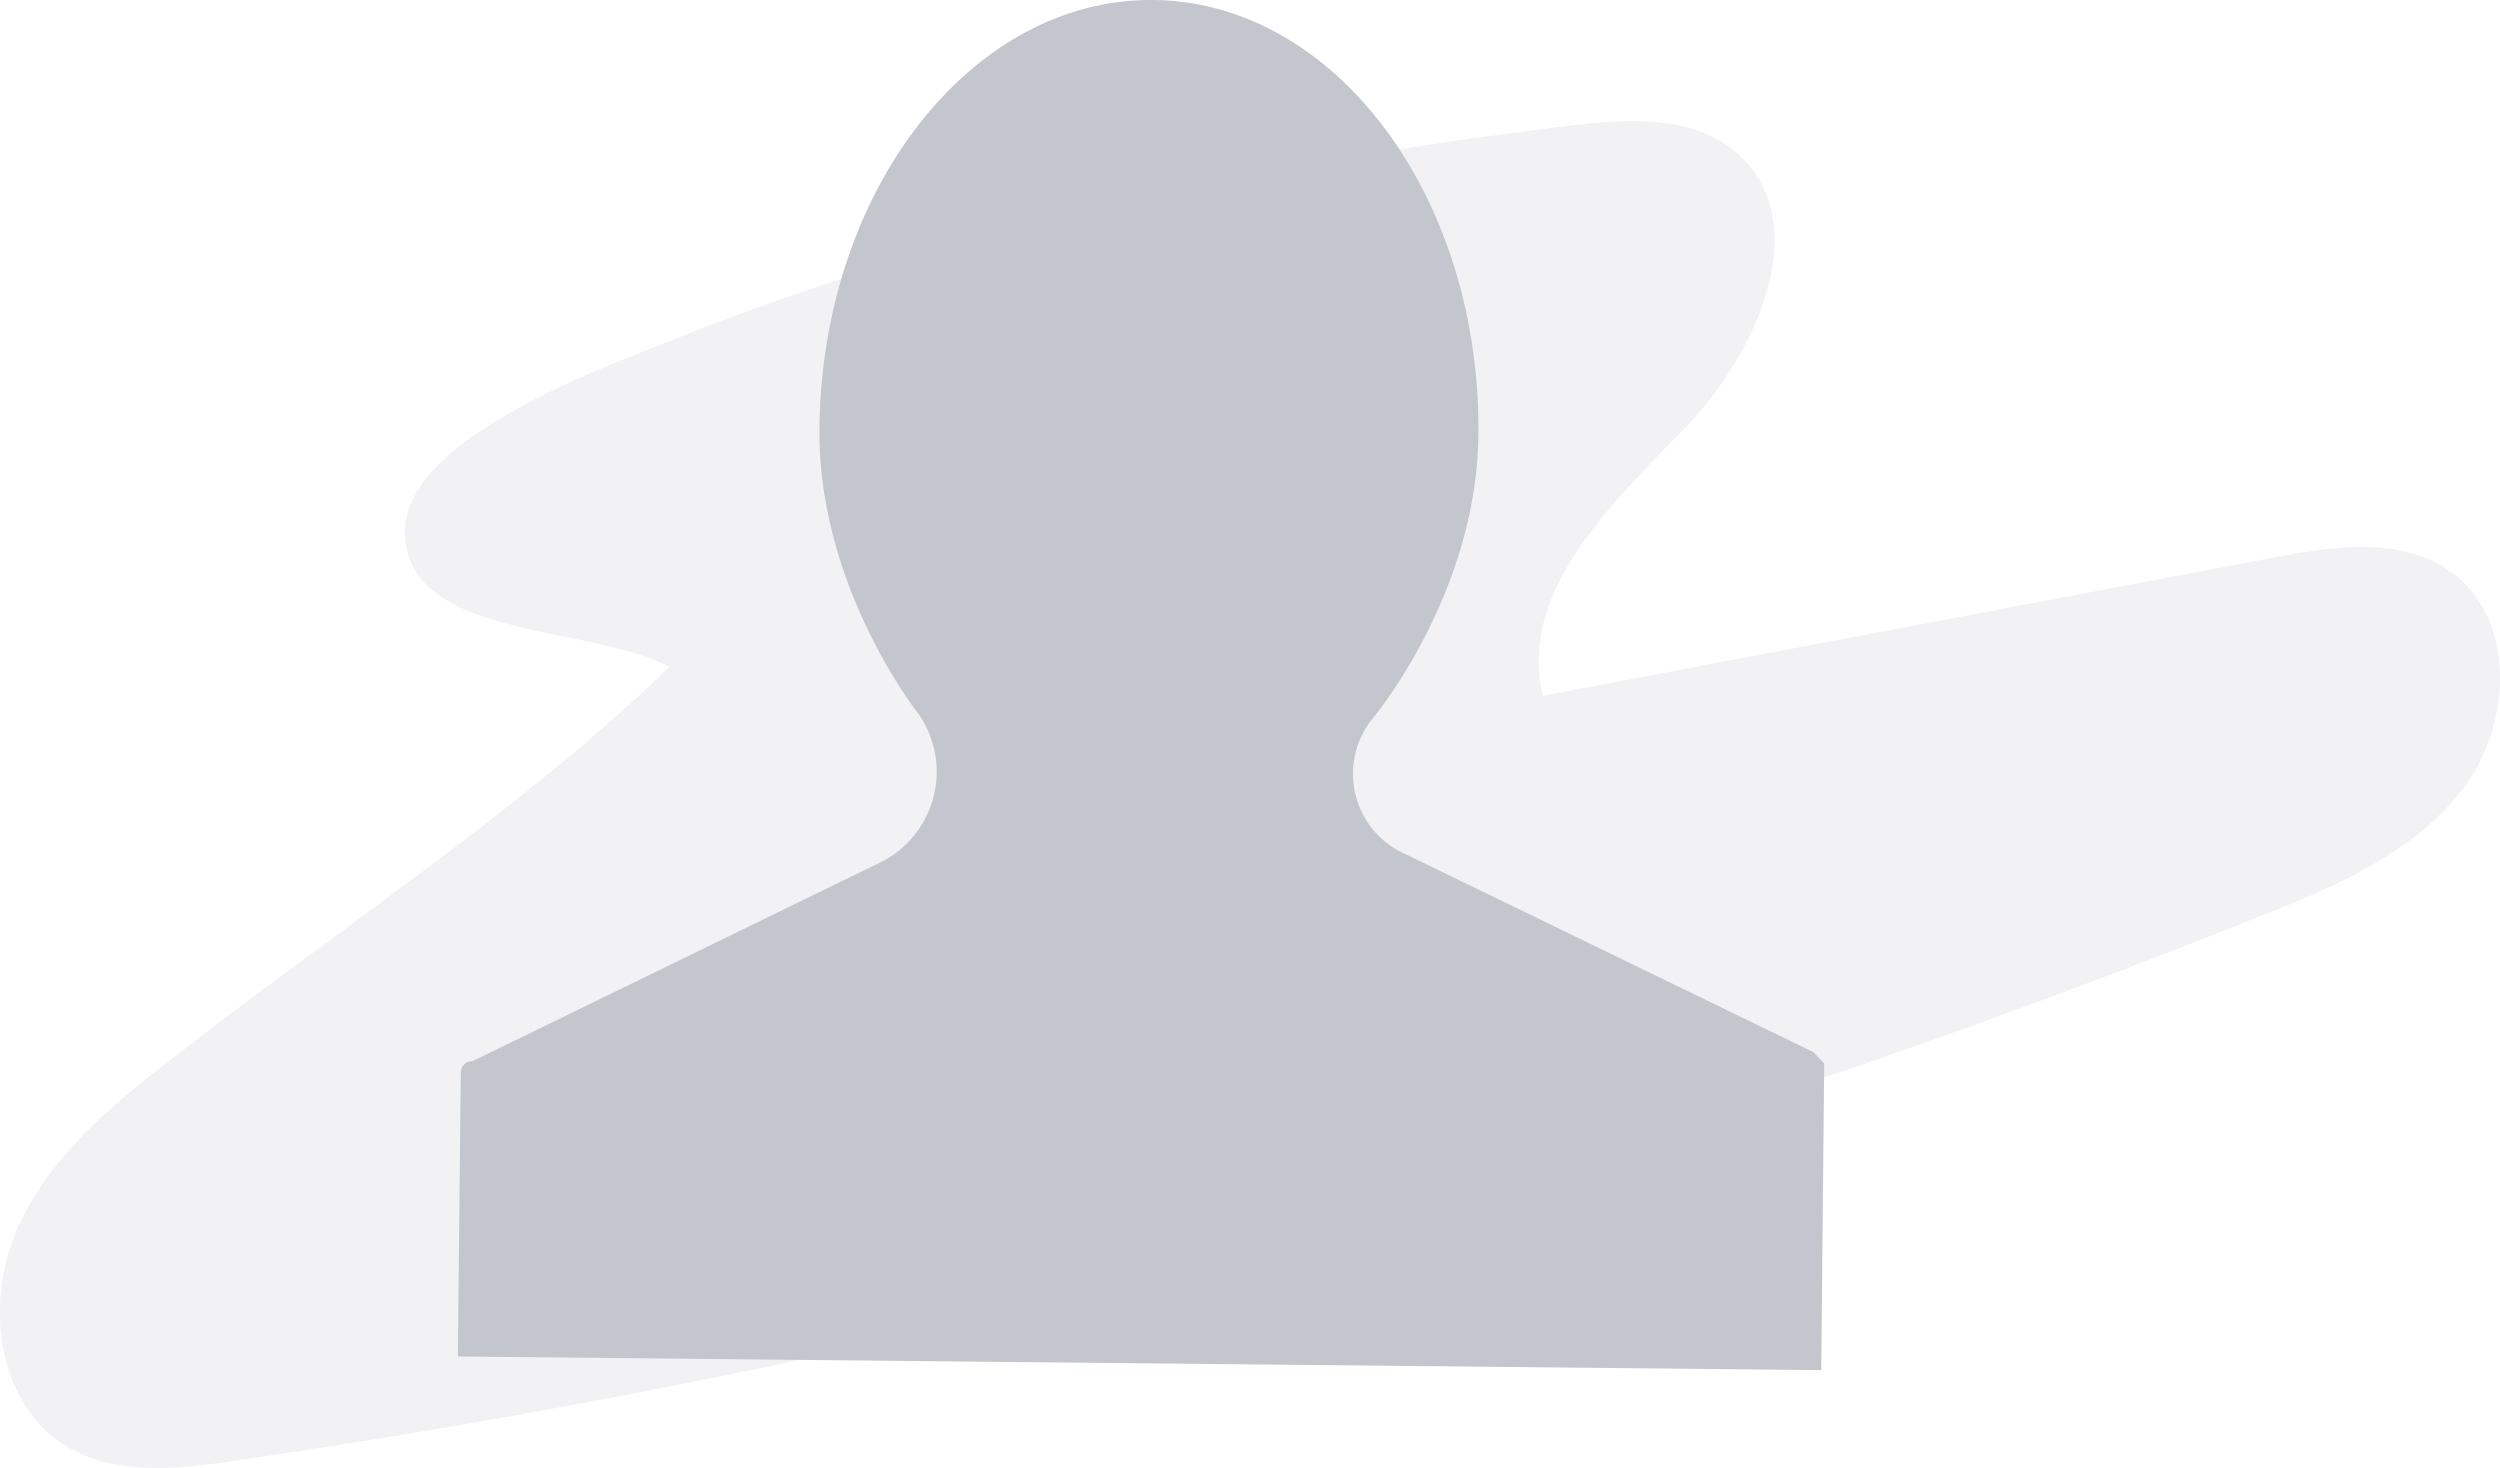
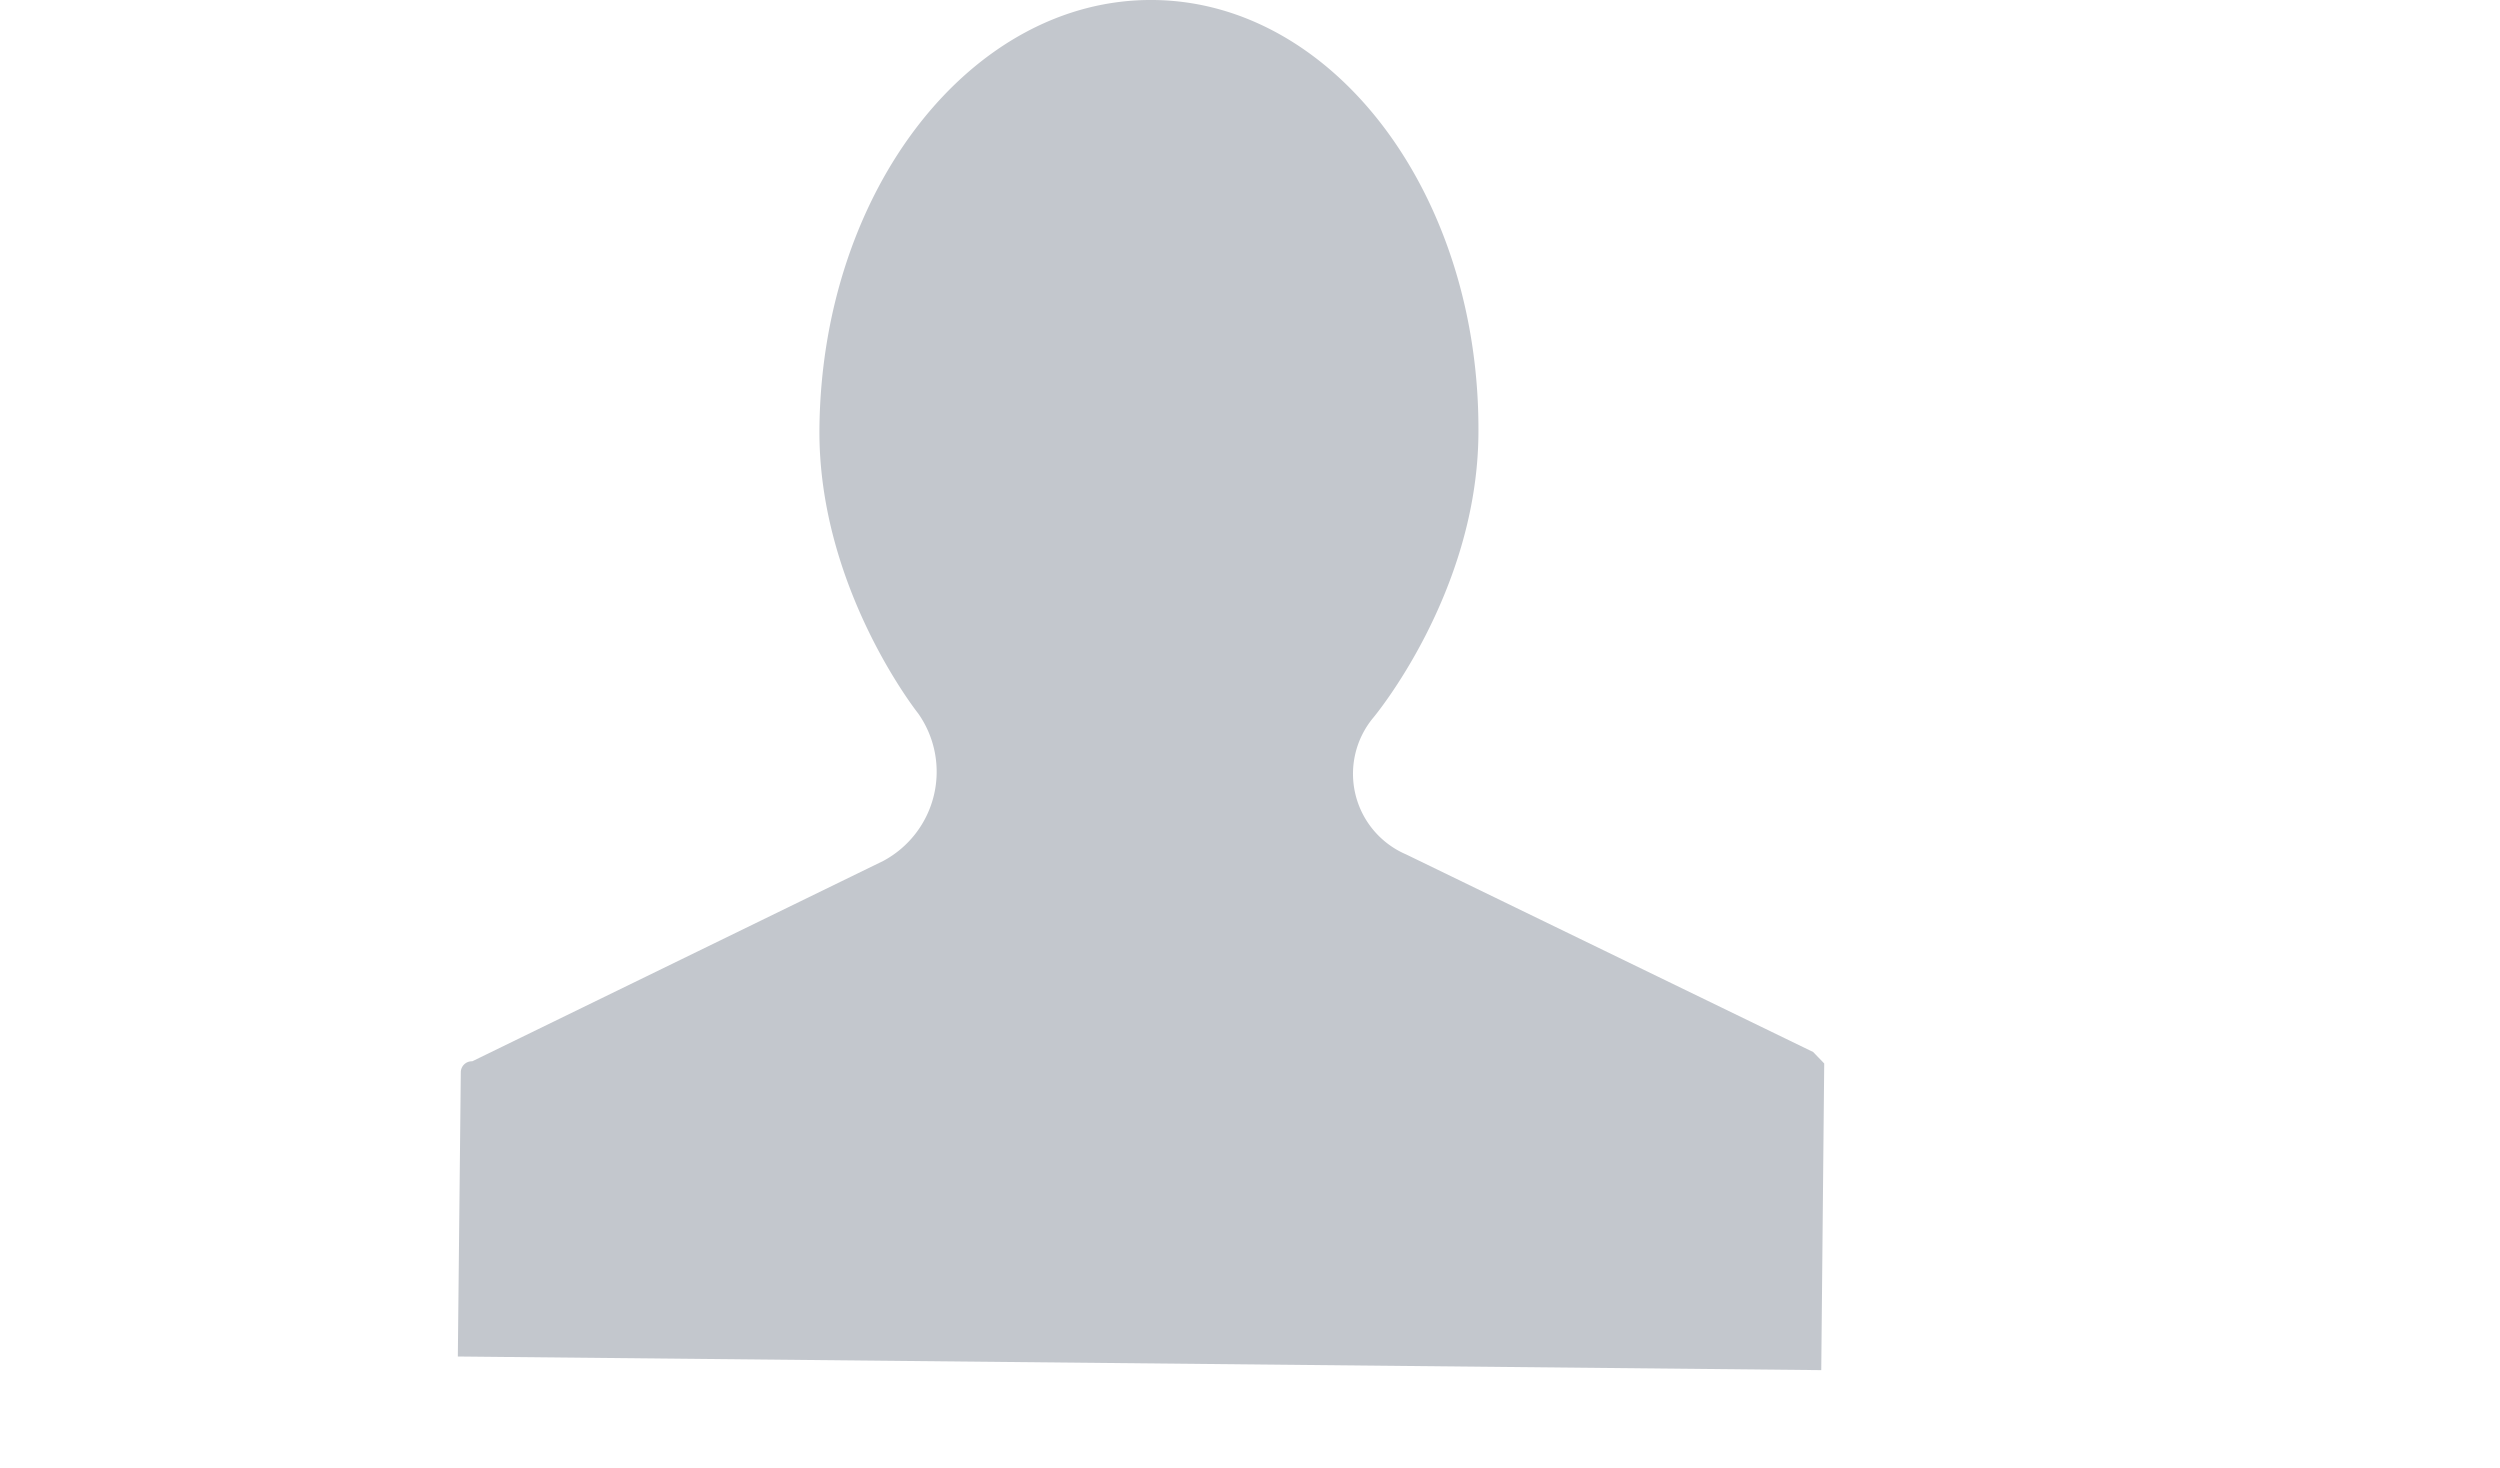
<svg xmlns="http://www.w3.org/2000/svg" viewBox="0 0 126.52 74.29">
  <defs>
    <style>.cls-1,.cls-2{fill:#c3c7cd;}.cls-1{opacity:0.22;}</style>
  </defs>
  <title>No Contacts</title>
  <g id="Layer_2" data-name="Layer 2">
    <g id="Layer_1-2" data-name="Layer 1">
-       <path class="cls-1" d="M79.53,6.35c2.87-.34,6.1-.53,8.3,1.34,4.09,3.45,1.14,10.17-2.58,14S76.79,30,78.09,35.21l37-7c3-.57,6.38-1.07,8.89.69,3.33,2.33,3.18,7.64.75,10.9s-6.36,5-10.13,6.48A450.22,450.22,0,0,1,11.8,73.94c-2.83.41-5.93.75-8.39-.72C-.17,71.1-.8,65.9.91,62.11s5.12-6.49,8.4-9c8.13-6.31,17.21-12.24,24.57-19.36C29.71,31.58,20.63,32.36,20.49,27c-.12-4.8,10.13-8.42,13.36-9.72C48.25,11.48,64.16,8.21,79.53,6.35Z" />
      <path class="cls-2" d="M44.7,43.57,23.9,53.71a.56.56,0,0,0-.58.57l-.15,14.37,69,.69.15-15.52-.56-.58-20.6-10a4.44,4.44,0,0,1-1.66-6.92S74.74,30.07,74.82,22C74.94,9.94,67.57.09,58.37,0S41.59,9.61,41.47,21.68c-.08,8.05,5,14.43,5,14.43A5.12,5.12,0,0,1,44.7,43.57Z" />
    </g>
  </g>
</svg>